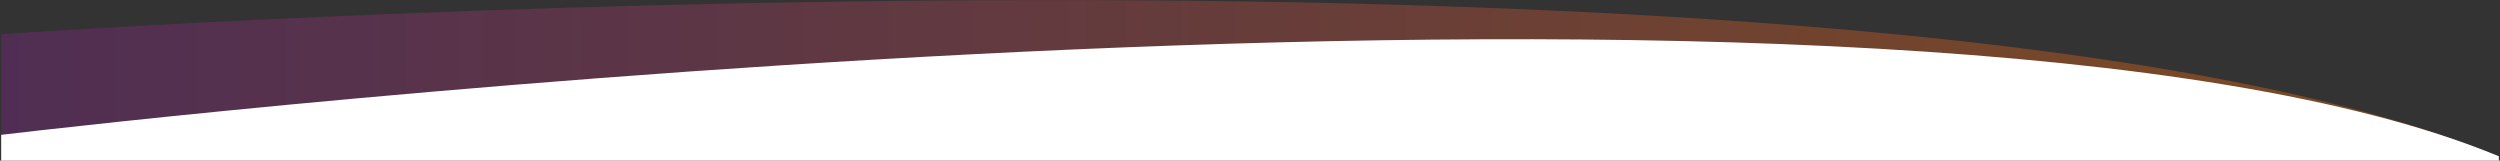
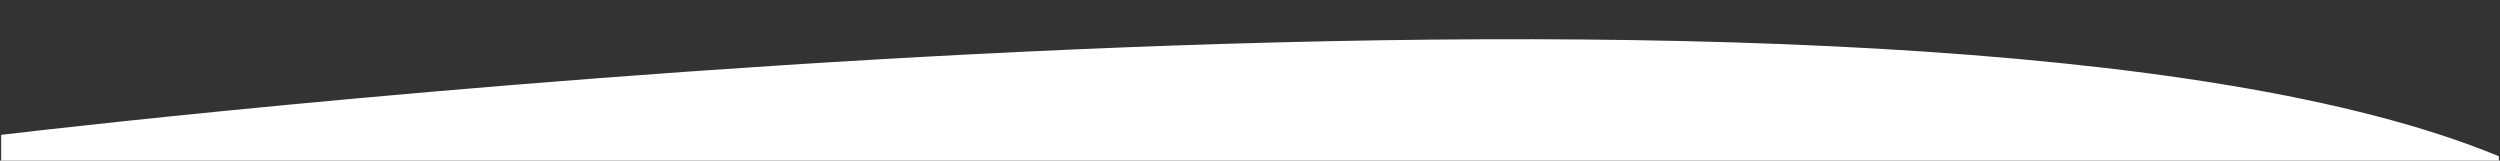
<svg xmlns="http://www.w3.org/2000/svg" version="1.1" id="Capa_1" x="0px" y="0px" viewBox="0 0 3000 192.7" style="enable-background:new 0 0 3000 192.7;" xml:space="preserve">
  <rect x="0" y="0" width="3000" height="192.7" fill="#333333" stroke="none" />
  <style type="text/css">
	.st0{opacity:0.4;fill:url(#SVGID_1_);enable-background:new    ;}
	.st1{fill:#FFFFFF;}
</style>
  <g>
    <linearGradient id="SVGID_1_" gradientUnits="userSpaceOnUse" x1="1.358" y1="94.842" x2="2998.642" y2="94.842">
      <stop offset="0" style="stop-color:#7B2682" />
      <stop offset="0.994" style="stop-color:#EB6E07" />
    </linearGradient>
-     <path class="st0" d="M2998.6,189.7v-1.4C2278.1-114.4,43.5,38.1,1.4,41v123.3l828.5,25.4H2998.6z" />
    <path class="st1" d="M2998.6,192.7v-5.2C2295.4-103.3,143,145,1.4,161.8v30.9H2998.6z" />
  </g>
</svg>